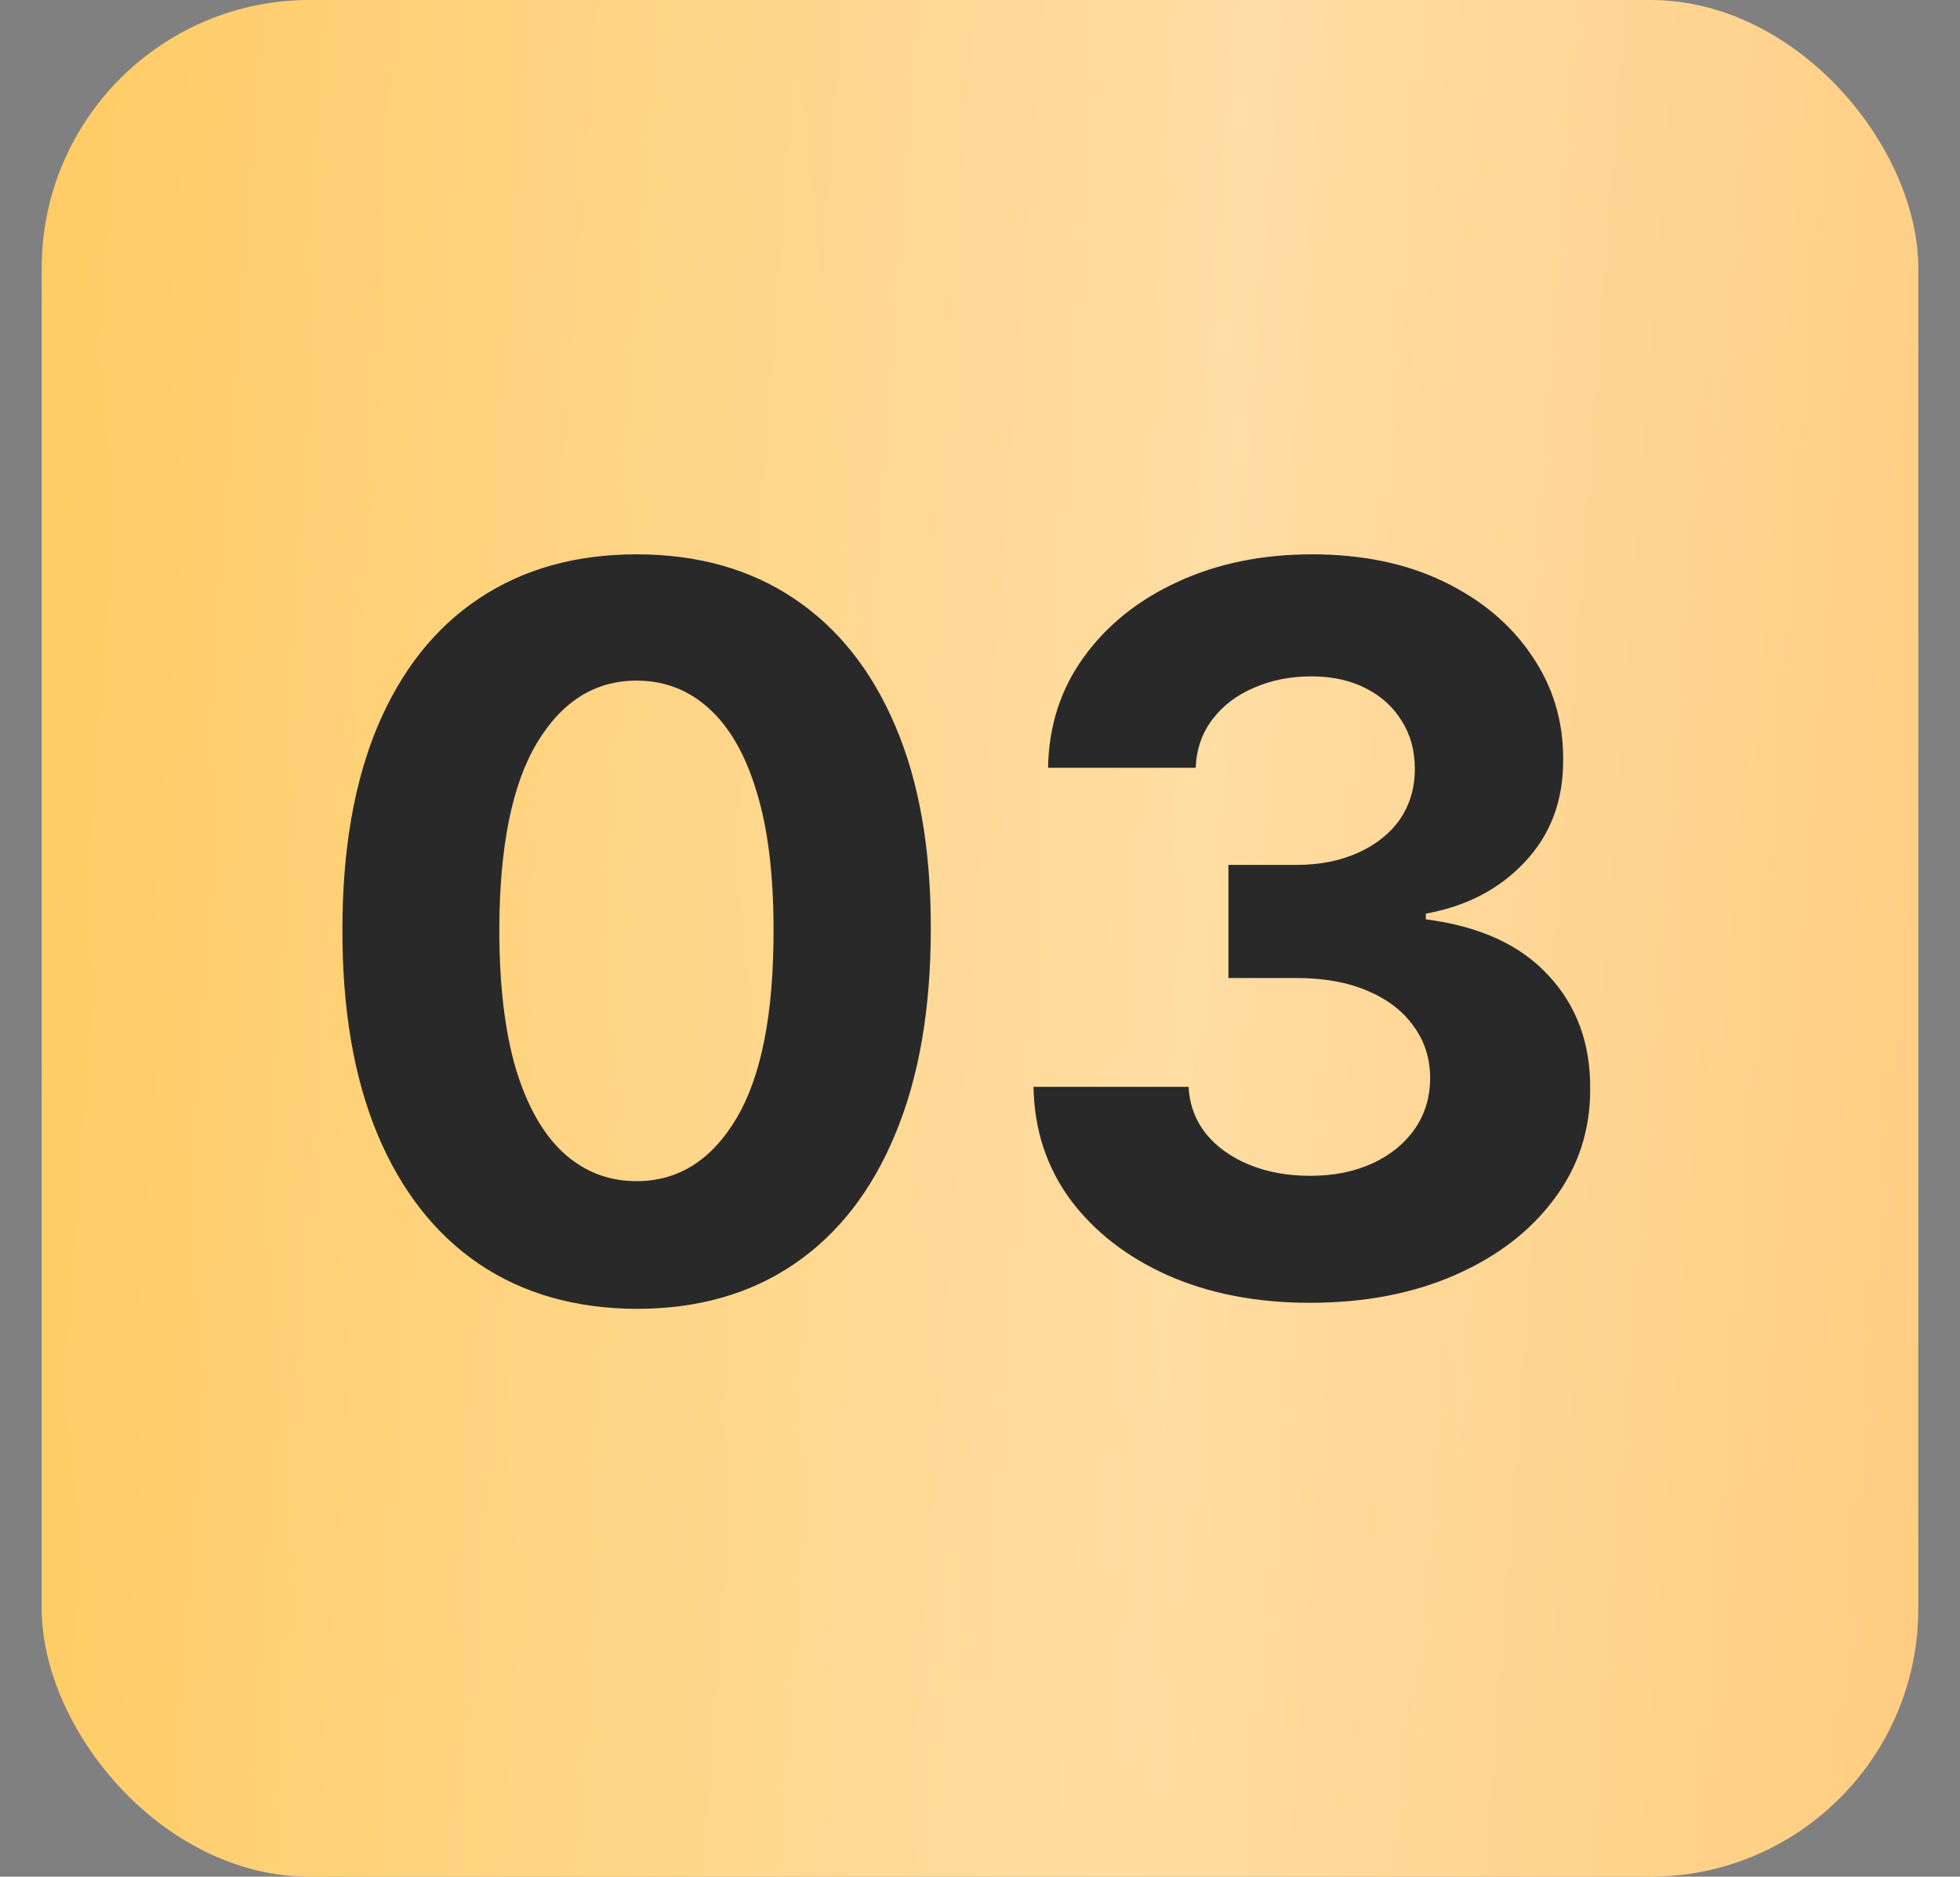
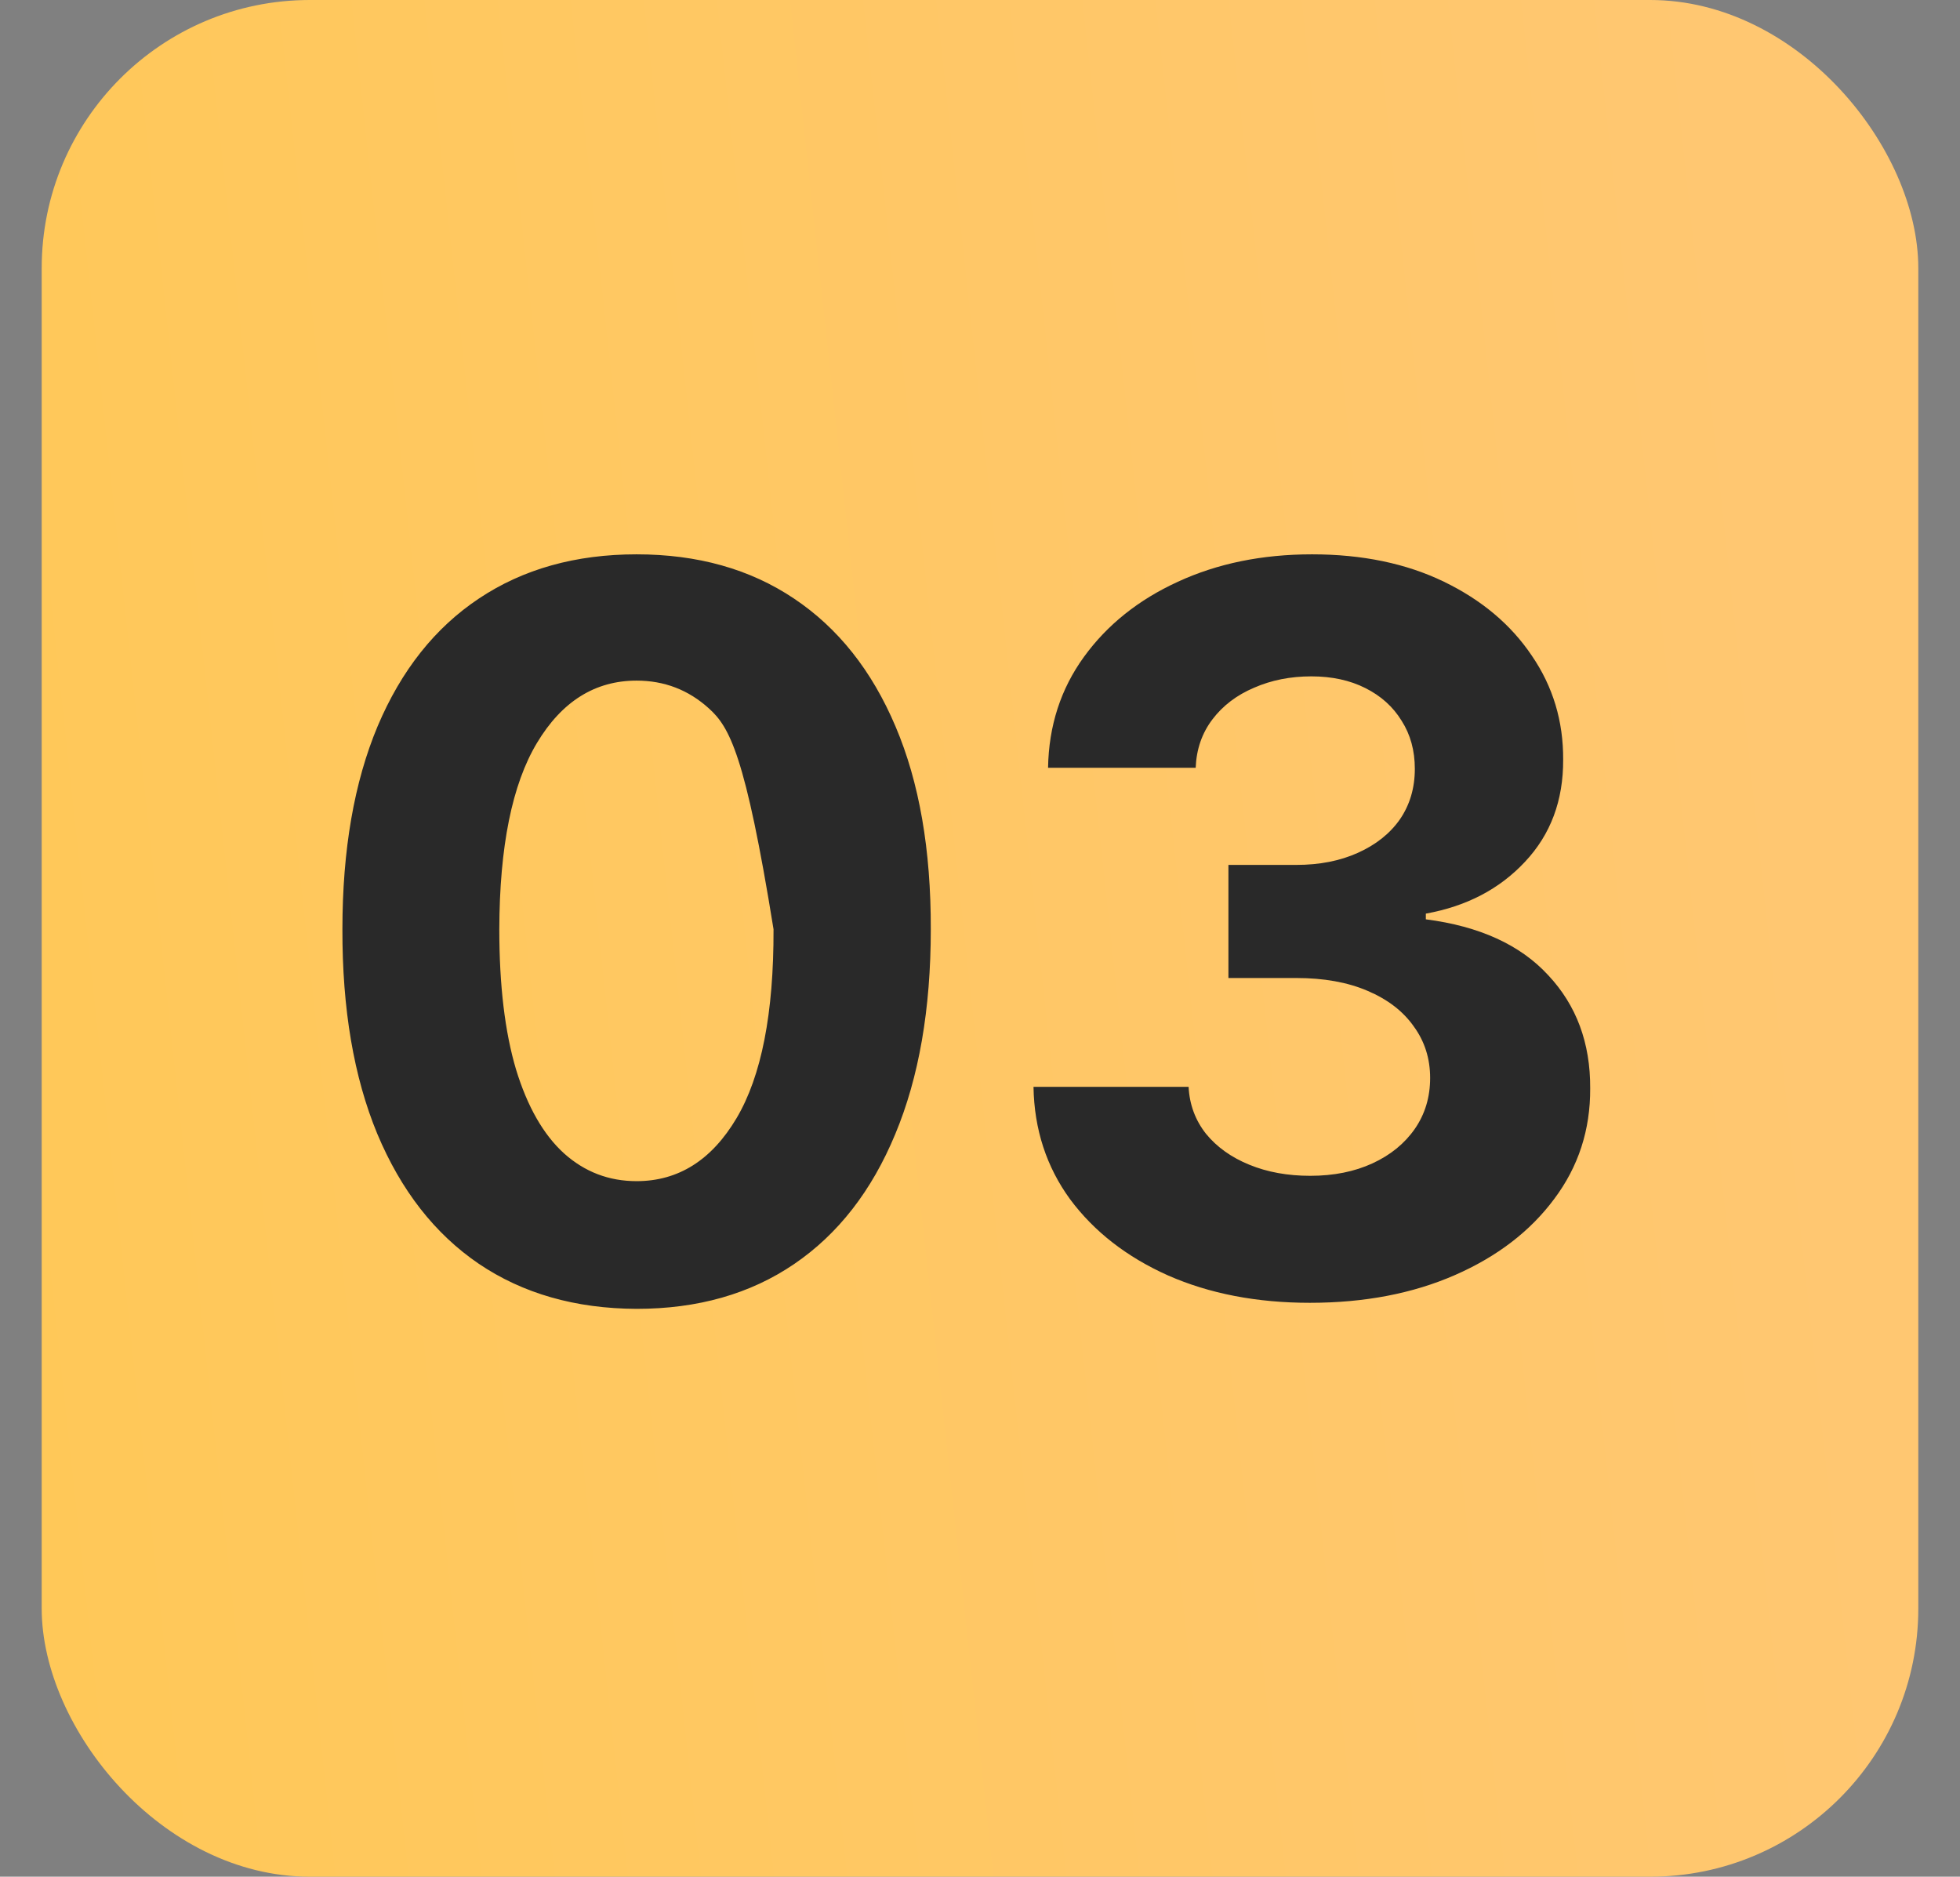
<svg xmlns="http://www.w3.org/2000/svg" width="47" height="45" viewBox="0 0 47 45" fill="none">
  <rect x="0" y="0" width="47" height="45" fill="#808080" stroke="none" />
  <rect x="1" width="45" height="45" rx="6.429" fill="url(#paint0_linear_200_579)" />
-   <rect x="1" width="45" height="45" rx="6.429" fill="url(#paint1_linear_200_579)" fill-opacity="0.39" />
-   <path d="M15.265 31.384C13.798 31.378 12.536 31.017 11.478 30.301C10.426 29.584 9.616 28.546 9.047 27.187C8.484 25.828 8.206 24.193 8.211 22.282C8.211 20.378 8.493 18.754 9.056 17.412C9.624 16.07 10.435 15.049 11.487 14.35C12.544 13.645 13.804 13.292 15.265 13.292C16.727 13.292 17.984 13.645 19.036 14.35C20.093 15.055 20.907 16.078 21.475 17.421C22.044 18.757 22.325 20.378 22.32 22.282C22.32 24.199 22.035 25.837 21.467 27.196C20.904 28.555 20.096 29.593 19.044 30.309C17.992 31.026 16.733 31.384 15.265 31.384ZM15.265 28.322C16.266 28.322 17.065 27.818 17.662 26.812C18.259 25.805 18.555 24.296 18.549 22.282C18.549 20.957 18.413 19.854 18.14 18.973C17.873 18.091 17.492 17.429 16.997 16.985C16.508 16.542 15.931 16.32 15.265 16.32C14.27 16.32 13.474 16.818 12.877 17.813C12.28 18.808 11.979 20.298 11.973 22.282C11.973 23.625 12.107 24.745 12.374 25.643C12.647 26.536 13.031 27.207 13.525 27.656C14.02 28.1 14.6 28.322 15.265 28.322ZM31.41 31.239C30.137 31.239 29.002 31.02 28.007 30.582C27.017 30.139 26.236 29.53 25.661 28.757C25.093 27.978 24.8 27.079 24.783 26.061H28.502C28.524 26.488 28.664 26.863 28.92 27.187C29.181 27.506 29.528 27.753 29.96 27.929C30.392 28.106 30.879 28.194 31.419 28.194C31.982 28.194 32.48 28.094 32.912 27.895C33.344 27.696 33.682 27.42 33.927 27.068C34.171 26.715 34.294 26.309 34.294 25.848C34.294 25.382 34.163 24.969 33.901 24.611C33.645 24.247 33.276 23.963 32.792 23.758C32.315 23.553 31.746 23.451 31.086 23.451H29.457V20.739H31.086C31.643 20.739 32.135 20.642 32.562 20.449C32.994 20.255 33.33 19.988 33.569 19.647C33.807 19.3 33.927 18.896 33.927 18.436C33.927 17.998 33.822 17.614 33.611 17.284C33.406 16.948 33.116 16.687 32.741 16.499C32.371 16.312 31.939 16.218 31.445 16.218C30.944 16.218 30.486 16.309 30.071 16.491C29.656 16.667 29.323 16.92 29.073 17.25C28.823 17.58 28.689 17.966 28.672 18.41H25.132C25.149 17.403 25.437 16.516 25.994 15.749C26.551 14.981 27.302 14.381 28.246 13.949C29.195 13.511 30.267 13.292 31.462 13.292C32.667 13.292 33.722 13.511 34.626 13.949C35.53 14.387 36.233 14.978 36.733 15.723C37.239 16.462 37.489 17.293 37.484 18.214C37.489 19.192 37.185 20.008 36.571 20.662C35.962 21.316 35.169 21.731 34.191 21.907V22.044C35.476 22.209 36.454 22.655 37.125 23.383C37.802 24.105 38.138 25.009 38.132 26.095C38.138 27.09 37.85 27.975 37.27 28.748C36.696 29.521 35.903 30.13 34.891 30.573C33.878 31.017 32.718 31.239 31.41 31.239Z" fill="#292929" />
+   <path d="M15.265 31.384C13.798 31.378 12.536 31.017 11.478 30.301C10.426 29.584 9.616 28.546 9.047 27.187C8.484 25.828 8.206 24.193 8.211 22.282C8.211 20.378 8.493 18.754 9.056 17.412C9.624 16.07 10.435 15.049 11.487 14.35C12.544 13.645 13.804 13.292 15.265 13.292C16.727 13.292 17.984 13.645 19.036 14.35C20.093 15.055 20.907 16.078 21.475 17.421C22.044 18.757 22.325 20.378 22.32 22.282C22.32 24.199 22.035 25.837 21.467 27.196C20.904 28.555 20.096 29.593 19.044 30.309C17.992 31.026 16.733 31.384 15.265 31.384ZM15.265 28.322C16.266 28.322 17.065 27.818 17.662 26.812C18.259 25.805 18.555 24.296 18.549 22.282C17.873 18.091 17.492 17.429 16.997 16.985C16.508 16.542 15.931 16.32 15.265 16.32C14.27 16.32 13.474 16.818 12.877 17.813C12.28 18.808 11.979 20.298 11.973 22.282C11.973 23.625 12.107 24.745 12.374 25.643C12.647 26.536 13.031 27.207 13.525 27.656C14.02 28.1 14.6 28.322 15.265 28.322ZM31.41 31.239C30.137 31.239 29.002 31.02 28.007 30.582C27.017 30.139 26.236 29.53 25.661 28.757C25.093 27.978 24.8 27.079 24.783 26.061H28.502C28.524 26.488 28.664 26.863 28.92 27.187C29.181 27.506 29.528 27.753 29.96 27.929C30.392 28.106 30.879 28.194 31.419 28.194C31.982 28.194 32.48 28.094 32.912 27.895C33.344 27.696 33.682 27.42 33.927 27.068C34.171 26.715 34.294 26.309 34.294 25.848C34.294 25.382 34.163 24.969 33.901 24.611C33.645 24.247 33.276 23.963 32.792 23.758C32.315 23.553 31.746 23.451 31.086 23.451H29.457V20.739H31.086C31.643 20.739 32.135 20.642 32.562 20.449C32.994 20.255 33.33 19.988 33.569 19.647C33.807 19.3 33.927 18.896 33.927 18.436C33.927 17.998 33.822 17.614 33.611 17.284C33.406 16.948 33.116 16.687 32.741 16.499C32.371 16.312 31.939 16.218 31.445 16.218C30.944 16.218 30.486 16.309 30.071 16.491C29.656 16.667 29.323 16.92 29.073 17.25C28.823 17.58 28.689 17.966 28.672 18.41H25.132C25.149 17.403 25.437 16.516 25.994 15.749C26.551 14.981 27.302 14.381 28.246 13.949C29.195 13.511 30.267 13.292 31.462 13.292C32.667 13.292 33.722 13.511 34.626 13.949C35.53 14.387 36.233 14.978 36.733 15.723C37.239 16.462 37.489 17.293 37.484 18.214C37.489 19.192 37.185 20.008 36.571 20.662C35.962 21.316 35.169 21.731 34.191 21.907V22.044C35.476 22.209 36.454 22.655 37.125 23.383C37.802 24.105 38.138 25.009 38.132 26.095C38.138 27.09 37.85 27.975 37.27 28.748C36.696 29.521 35.903 30.13 34.891 30.573C33.878 31.017 32.718 31.239 31.41 31.239Z" fill="#292929" />
  <defs>
    <linearGradient id="paint0_linear_200_579" x1="38.816" y1="-18.793" x2="-4.494" y2="-14.098" gradientUnits="userSpaceOnUse">
      <stop stop-color="#FFC771" />
      <stop offset="1" stop-color="#FFC858" />
    </linearGradient>
    <linearGradient id="paint1_linear_200_579" x1="53.63" y1="37.372" x2="-6.583" y2="32.875" gradientUnits="userSpaceOnUse">
      <stop stop-color="white" stop-opacity="0" />
      <stop offset="0.432" stop-color="white" />
      <stop offset="1" stop-color="white" stop-opacity="0" />
    </linearGradient>
  </defs>
</svg>